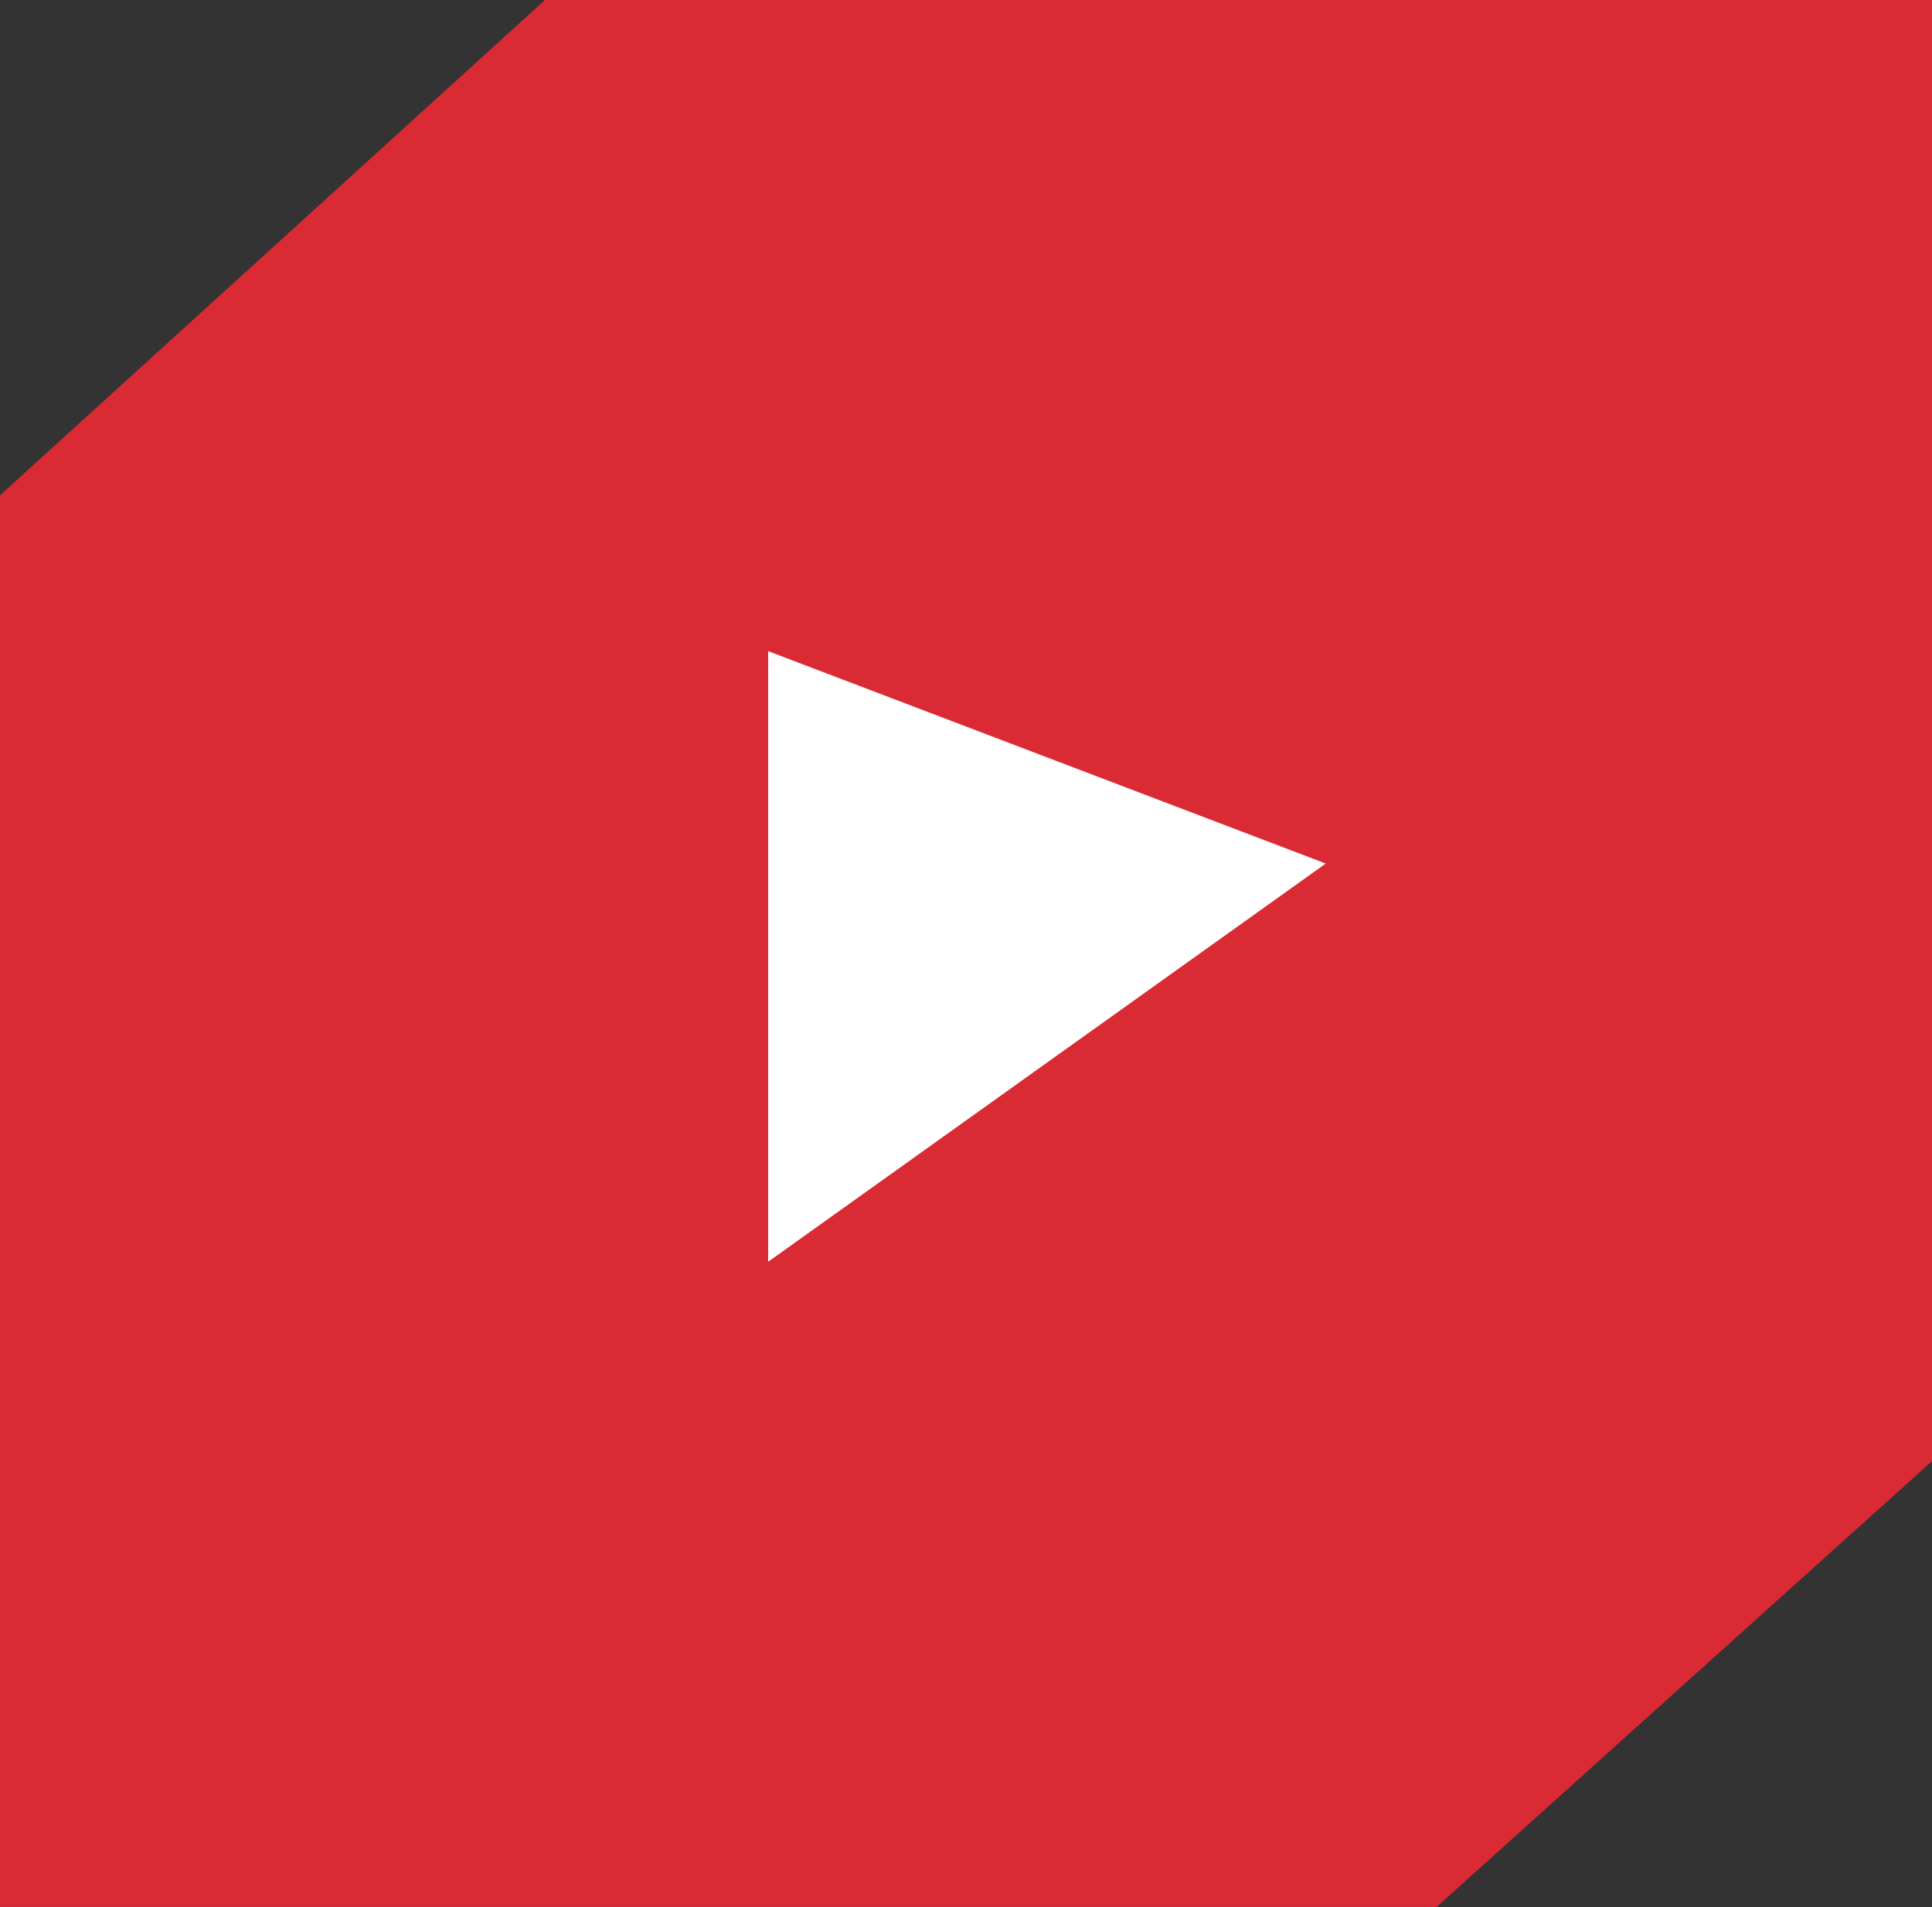
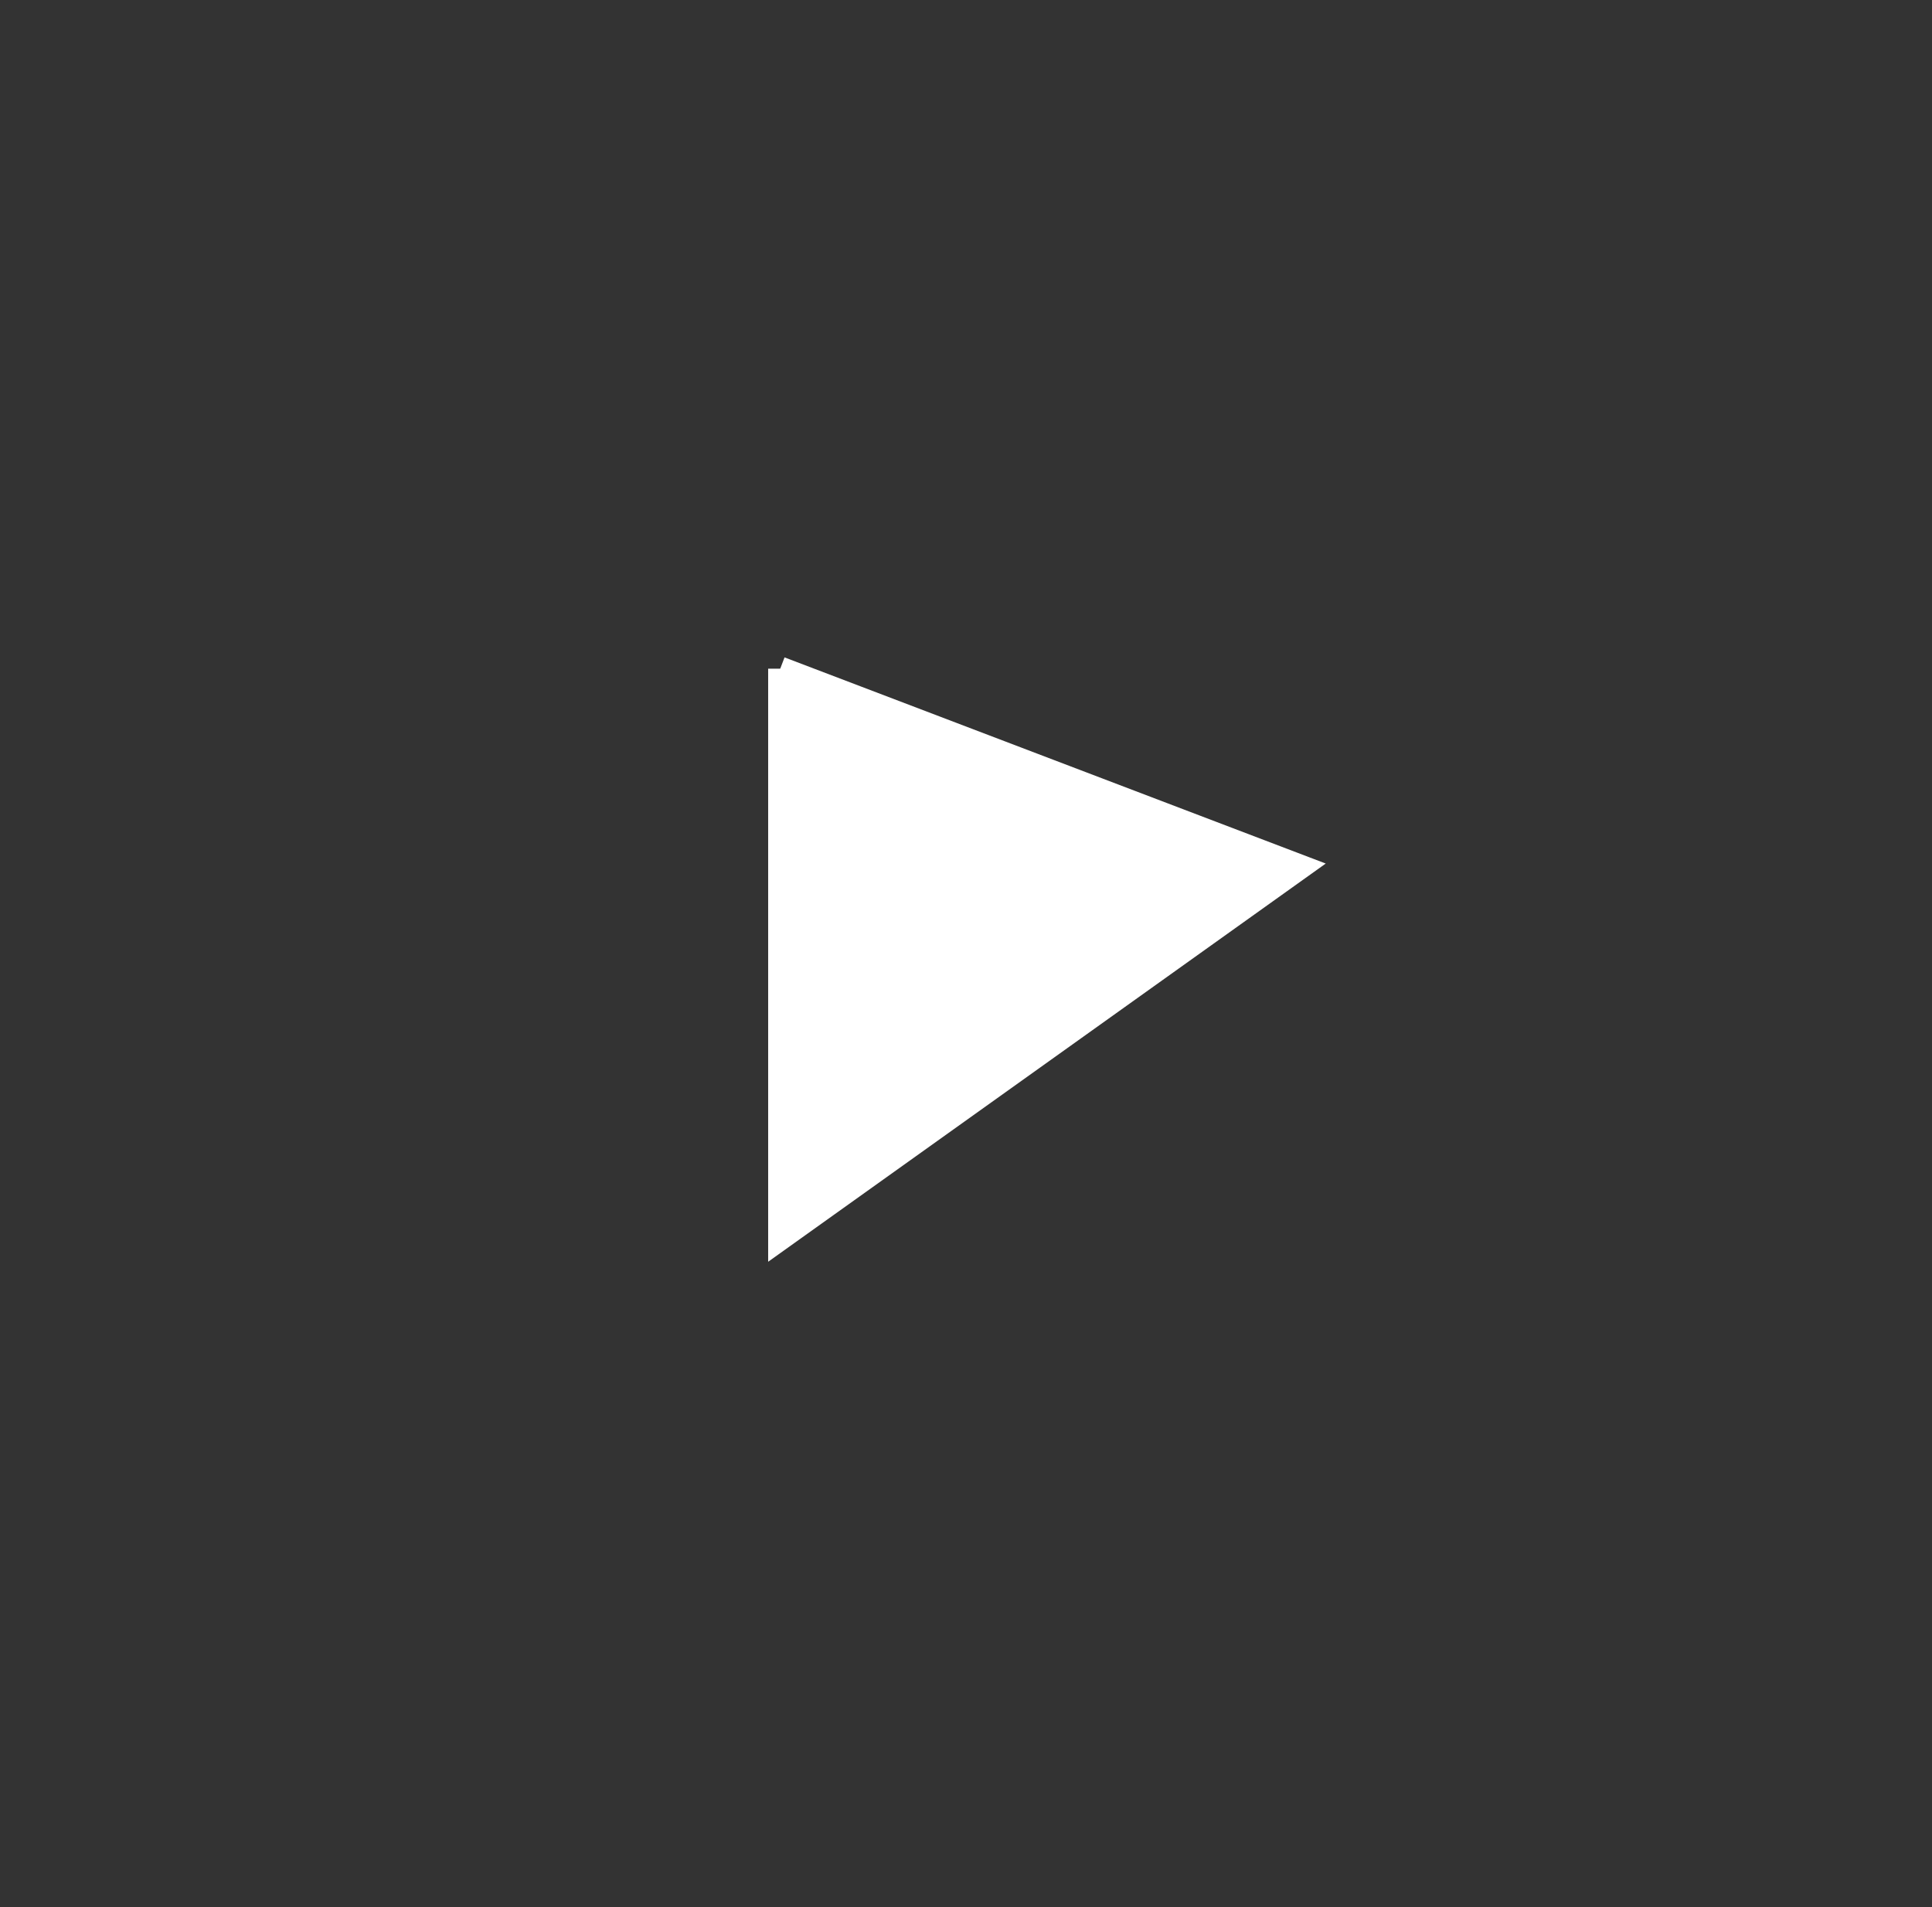
<svg xmlns="http://www.w3.org/2000/svg" viewBox="0 0 72.00 71.08" data-guides="{&quot;vertical&quot;:[],&quot;horizontal&quot;:[]}">
  <rect x="0" y="0" width="72.00" height="71.08" fill="#333333" stroke="none" />
  <defs />
-   <path fill="#da2a34" stroke="#000000" fill-opacity="1" stroke-width="0" stroke-opacity="1" id="tSvgaf5885f75b" title="Path 1" d="M20.308 -0C20.308 -0 0 18.461 0 18.461C0 18.461 0 71.077 0 71.077C0 71.077 53.538 71.077 53.538 71.077C53.538 71.077 72 54.461 72 54.461C72 54.461 72 -0 72 -0C72 -0 20.308 -0 20.308 -0Z" />
-   <path fill="#ffffff" stroke="#ffffff" fill-opacity="1" stroke-width="0.9" stroke-opacity="1" id="tSvgd0dd813401" title="Path 2" d="M29.077 24.923C29.077 24.923 29.077 46.154 29.077 46.154C29.077 46.154 48.462 32.308 48.462 32.308C48.462 32.308 29.077 24.923 29.077 24.923Z" />
+   <path fill="#ffffff" stroke="#ffffff" fill-opacity="1" stroke-width="0.9" stroke-opacity="1" id="tSvgd0dd813401" title="Path 2" d="M29.077 24.923C29.077 24.923 29.077 46.154 29.077 46.154C29.077 46.154 48.462 32.308 48.462 32.308C48.462 32.308 29.077 24.923 29.077 24.923" />
</svg>